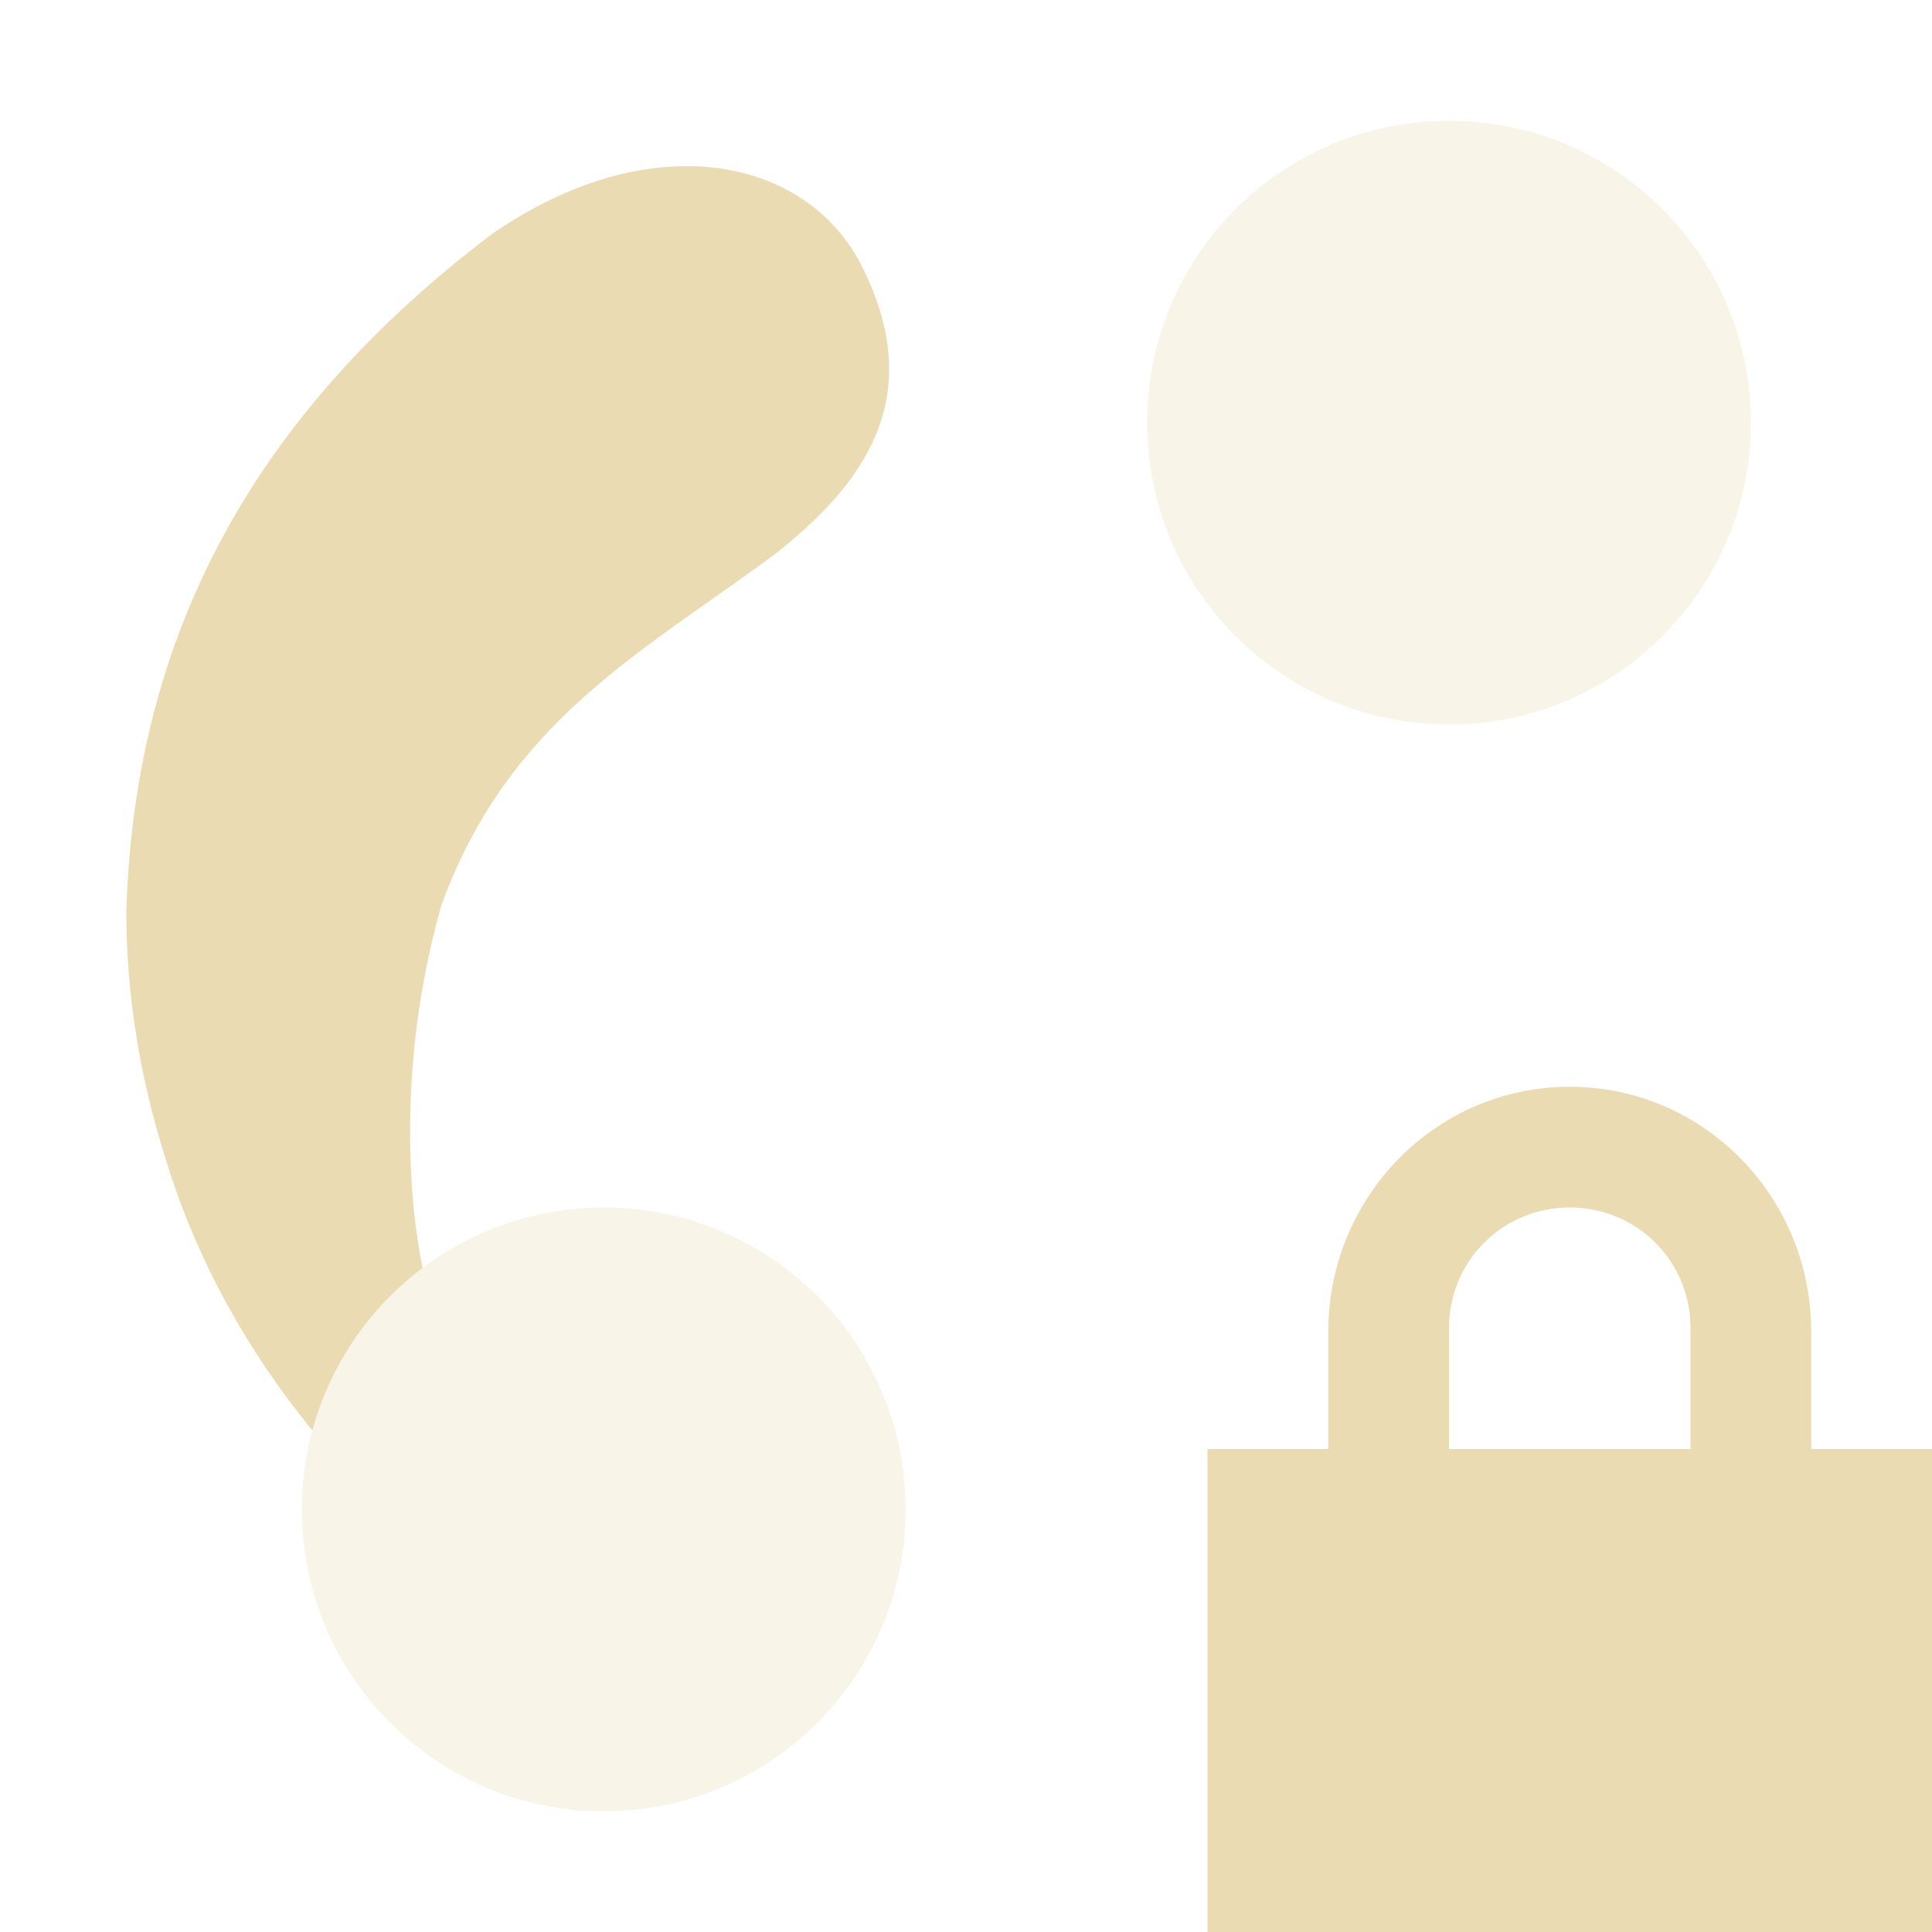
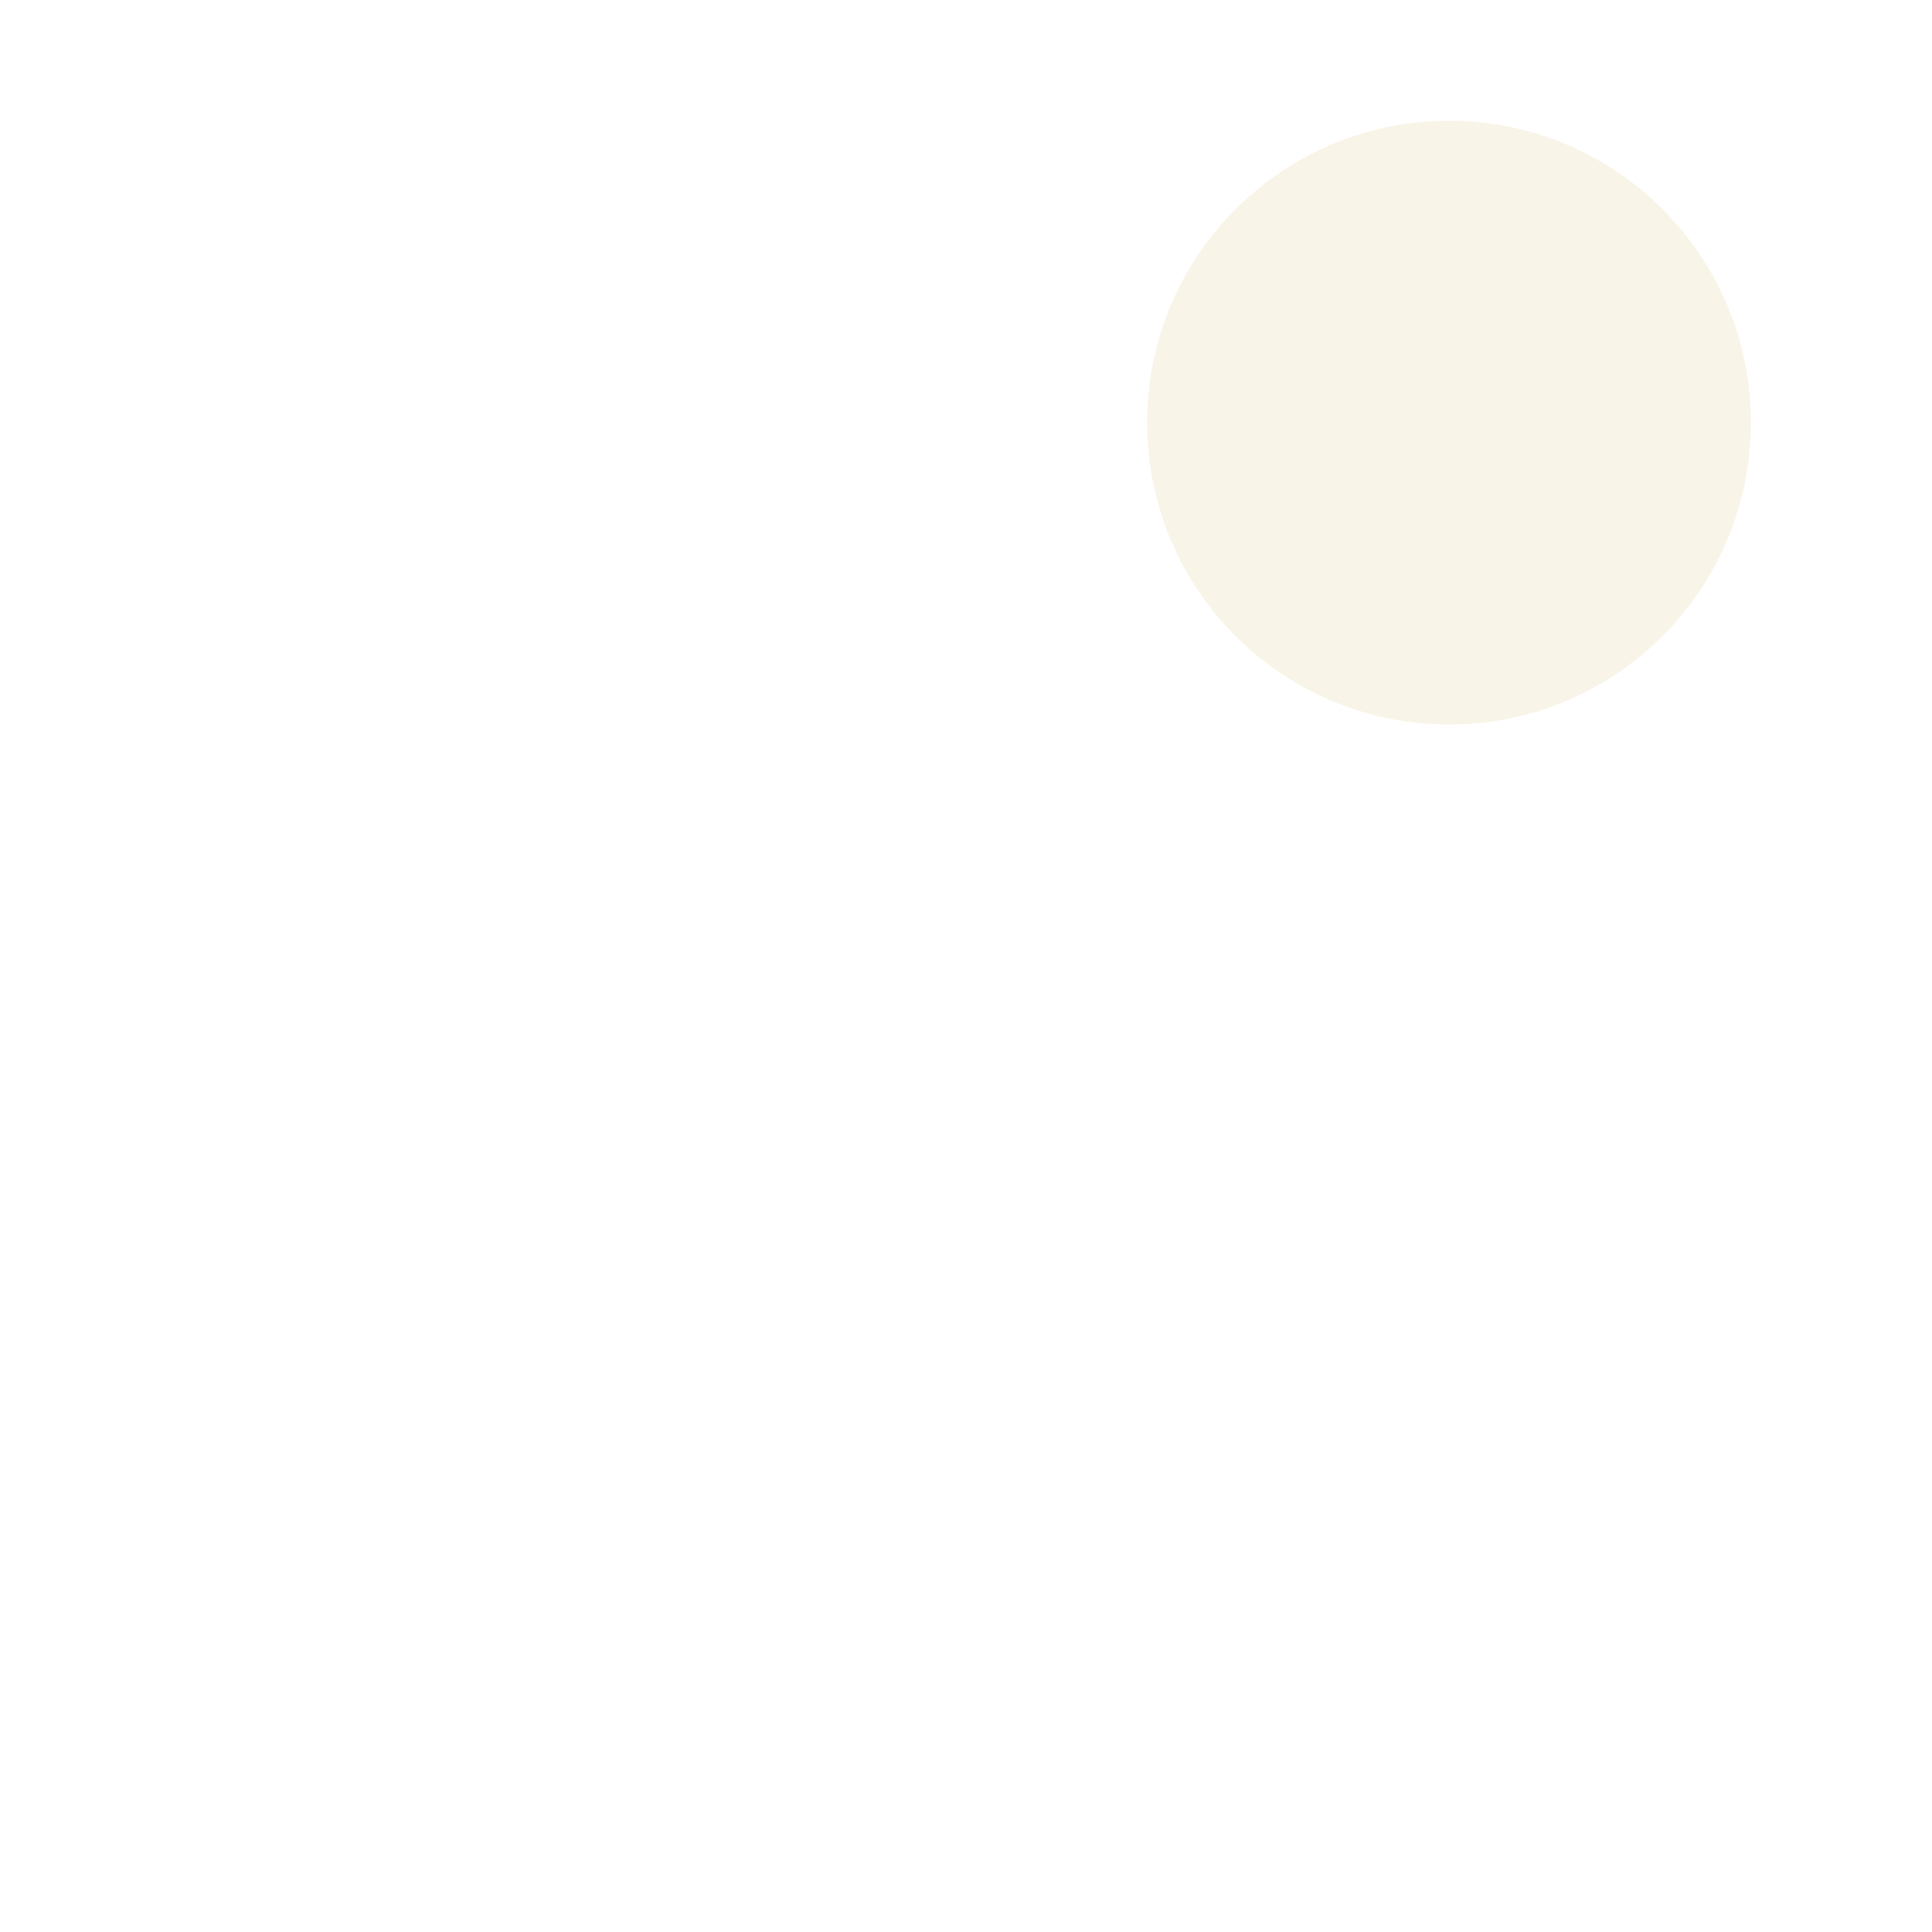
<svg xmlns="http://www.w3.org/2000/svg" width="16" height="16" version="1.1">
  <defs>
    <style id="current-color-scheme" type="text/css">.ColorScheme-Text { color:#ebdbb2; } .ColorScheme-Highlight { color:#458588; } .ColorScheme-NeutralText { color:#fe8019; } .ColorScheme-PositiveText { color:#689d6a; } .ColorScheme-NegativeText { color:#fb4934; }</style>
  </defs>
-   <path class="ColorScheme-Text" d="m5.727 1.377c-0.497-0.011-1.067 0.158-1.65 0.559-1.97 1.492-2.964 3.314-3.031 5.619 1.597e-4 0.699 0.119 1.399 0.332 2.062 0.263 0.858 0.699 1.605 1.209 2.23 0.147-0.545 0.474-1.016 0.912-1.346-0.043-0.222-0.073-0.446-0.088-0.672-0.054-0.807 0.038-1.606 0.244-2.332 0.564-1.548 1.685-2.103 2.795-2.932v-0.002c0.801-0.636 1.197-1.356 0.682-2.369-0.252-0.494-0.766-0.805-1.404-0.818z" fill="currentColor" />
-   <path class="ColorScheme-Text" d="m5 10c-1.381 0-2.5 1.119-2.5 2.5s1.119 2.5 2.5 2.5 2.5-1.119 2.5-2.5-1.119-2.5-2.5-2.5z" fill="currentColor" opacity=".3" />
  <path class="ColorScheme-Text" d="m12 1c-1.381 0-2.5 1.119-2.5 2.5s1.119 2.5 2.5 2.5 2.5-1.119 2.5-2.5-1.119-2.5-2.5-2.5z" fill="currentColor" opacity=".3" />
-   <path class="ColorScheme-Text" d="m13 9c-1.108 0-2 0.91-2 2.03v0.97h-1v4h6v-4h-1v-0.97c0-1.12-0.892-2.03-2-2.03zm0 1c0.554 0 1 0.44 1 1v1h-2v-1c0-0.56 0.446-1 1-1z" fill="currentColor" />
</svg>